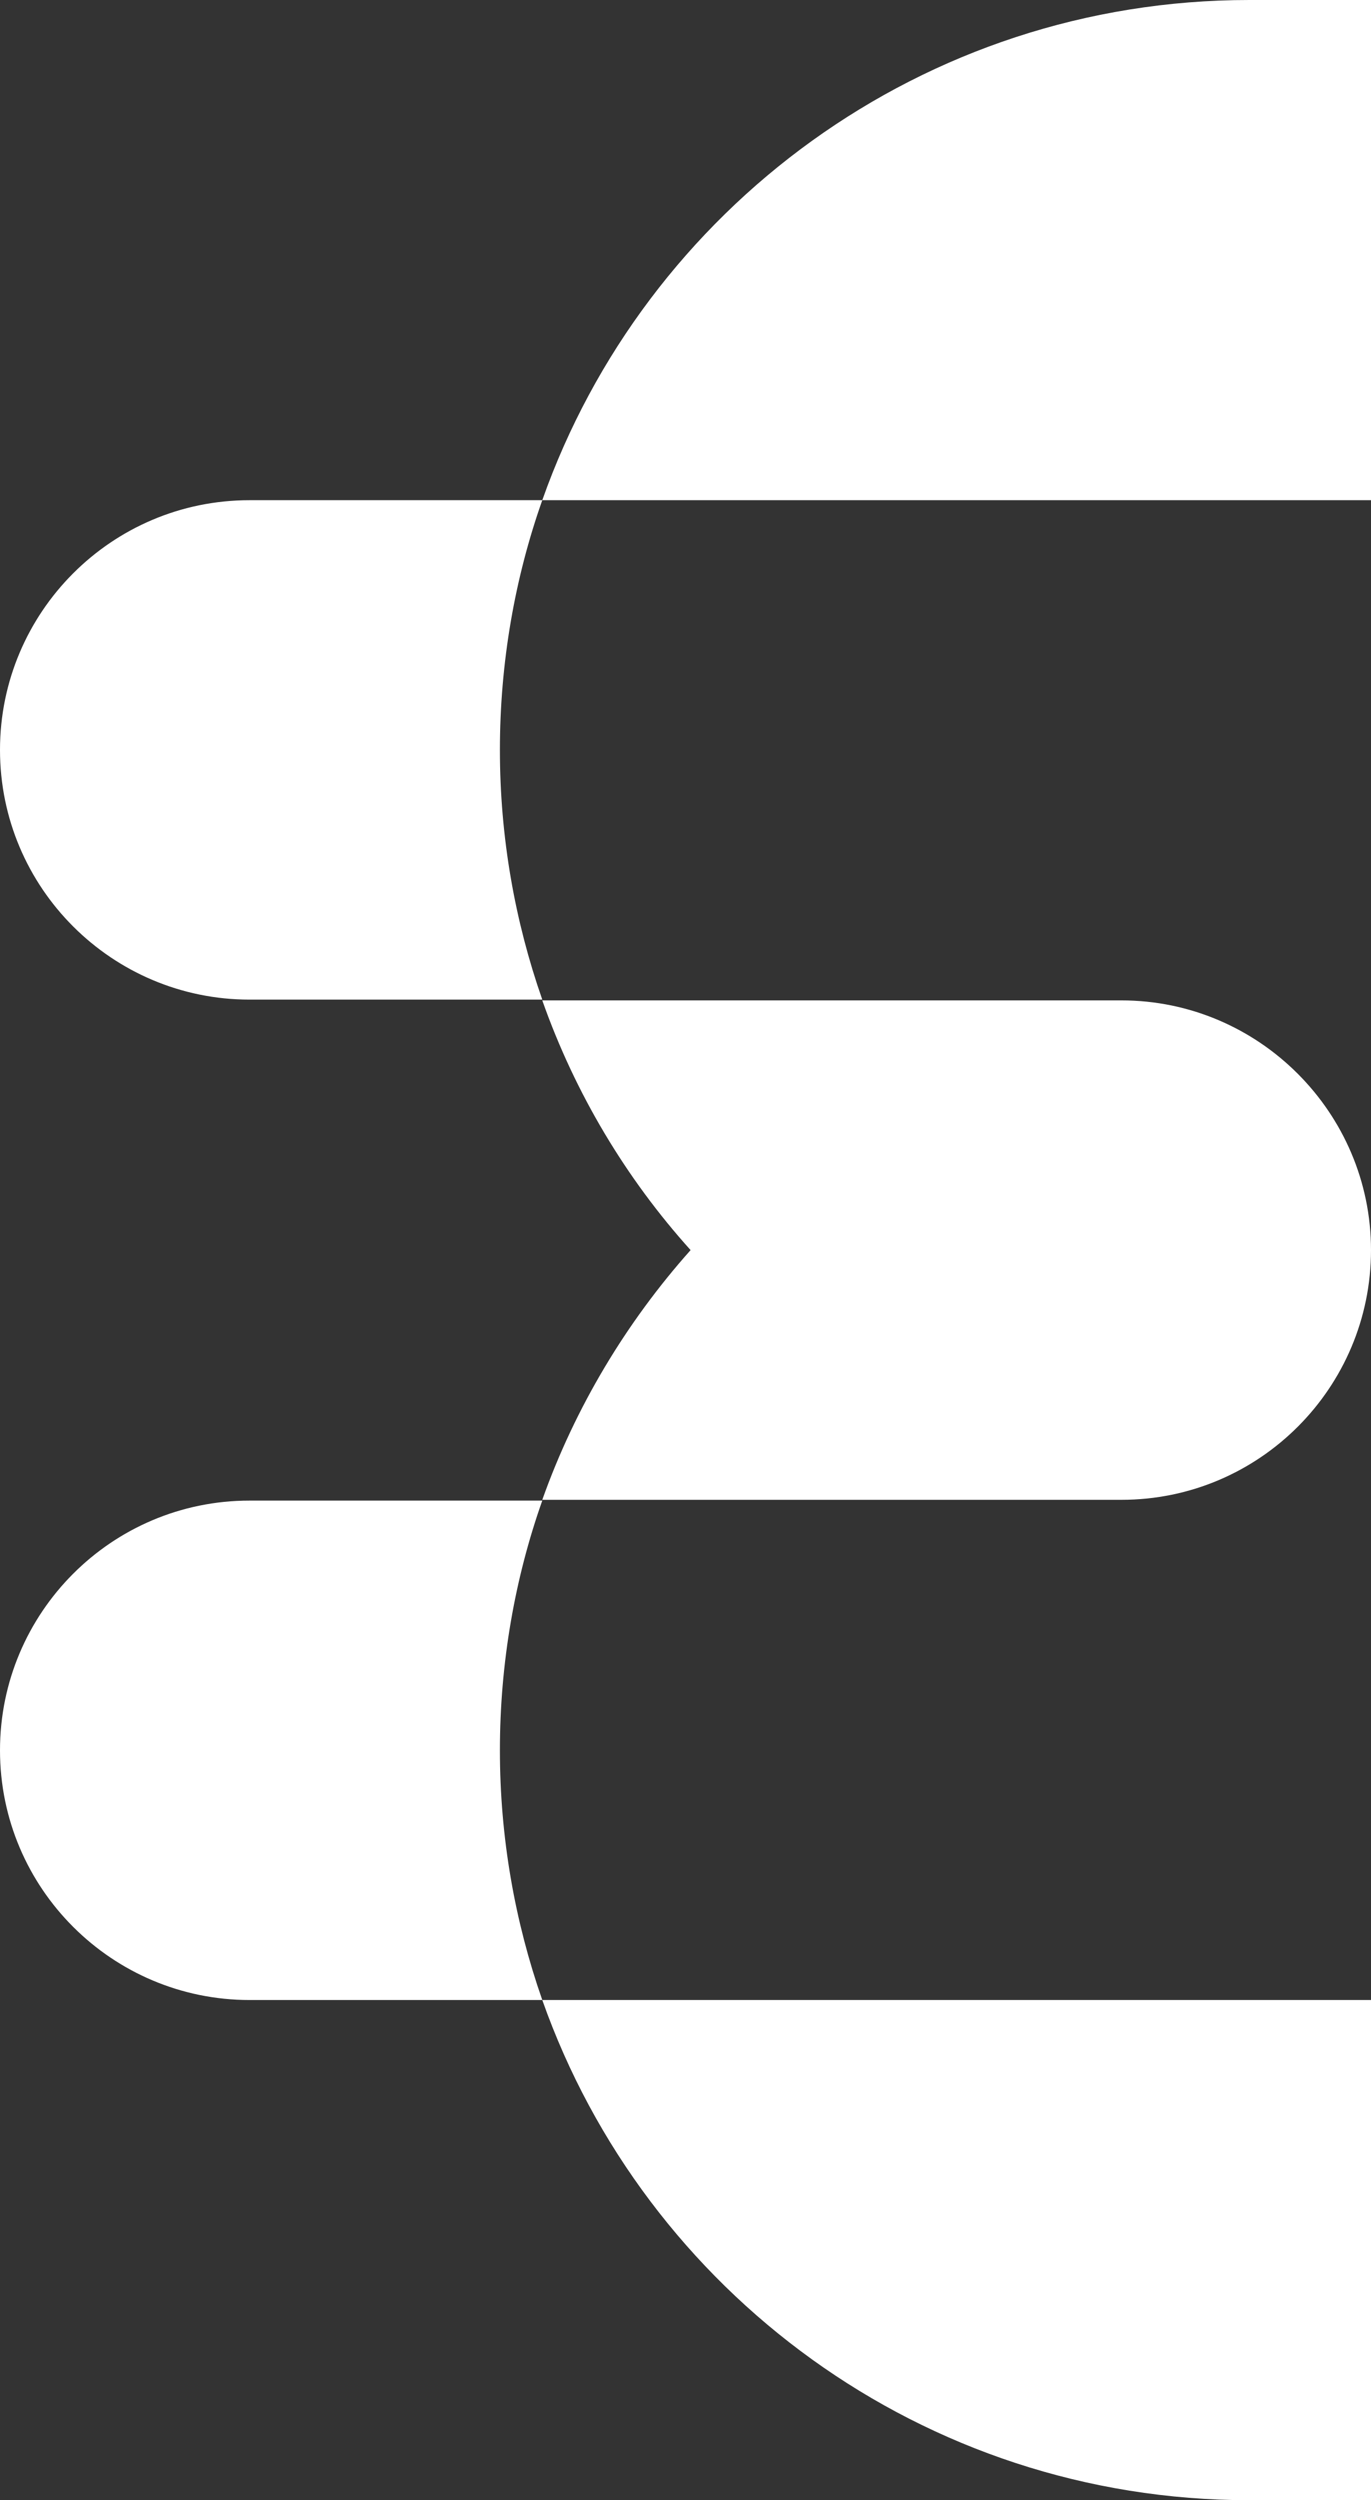
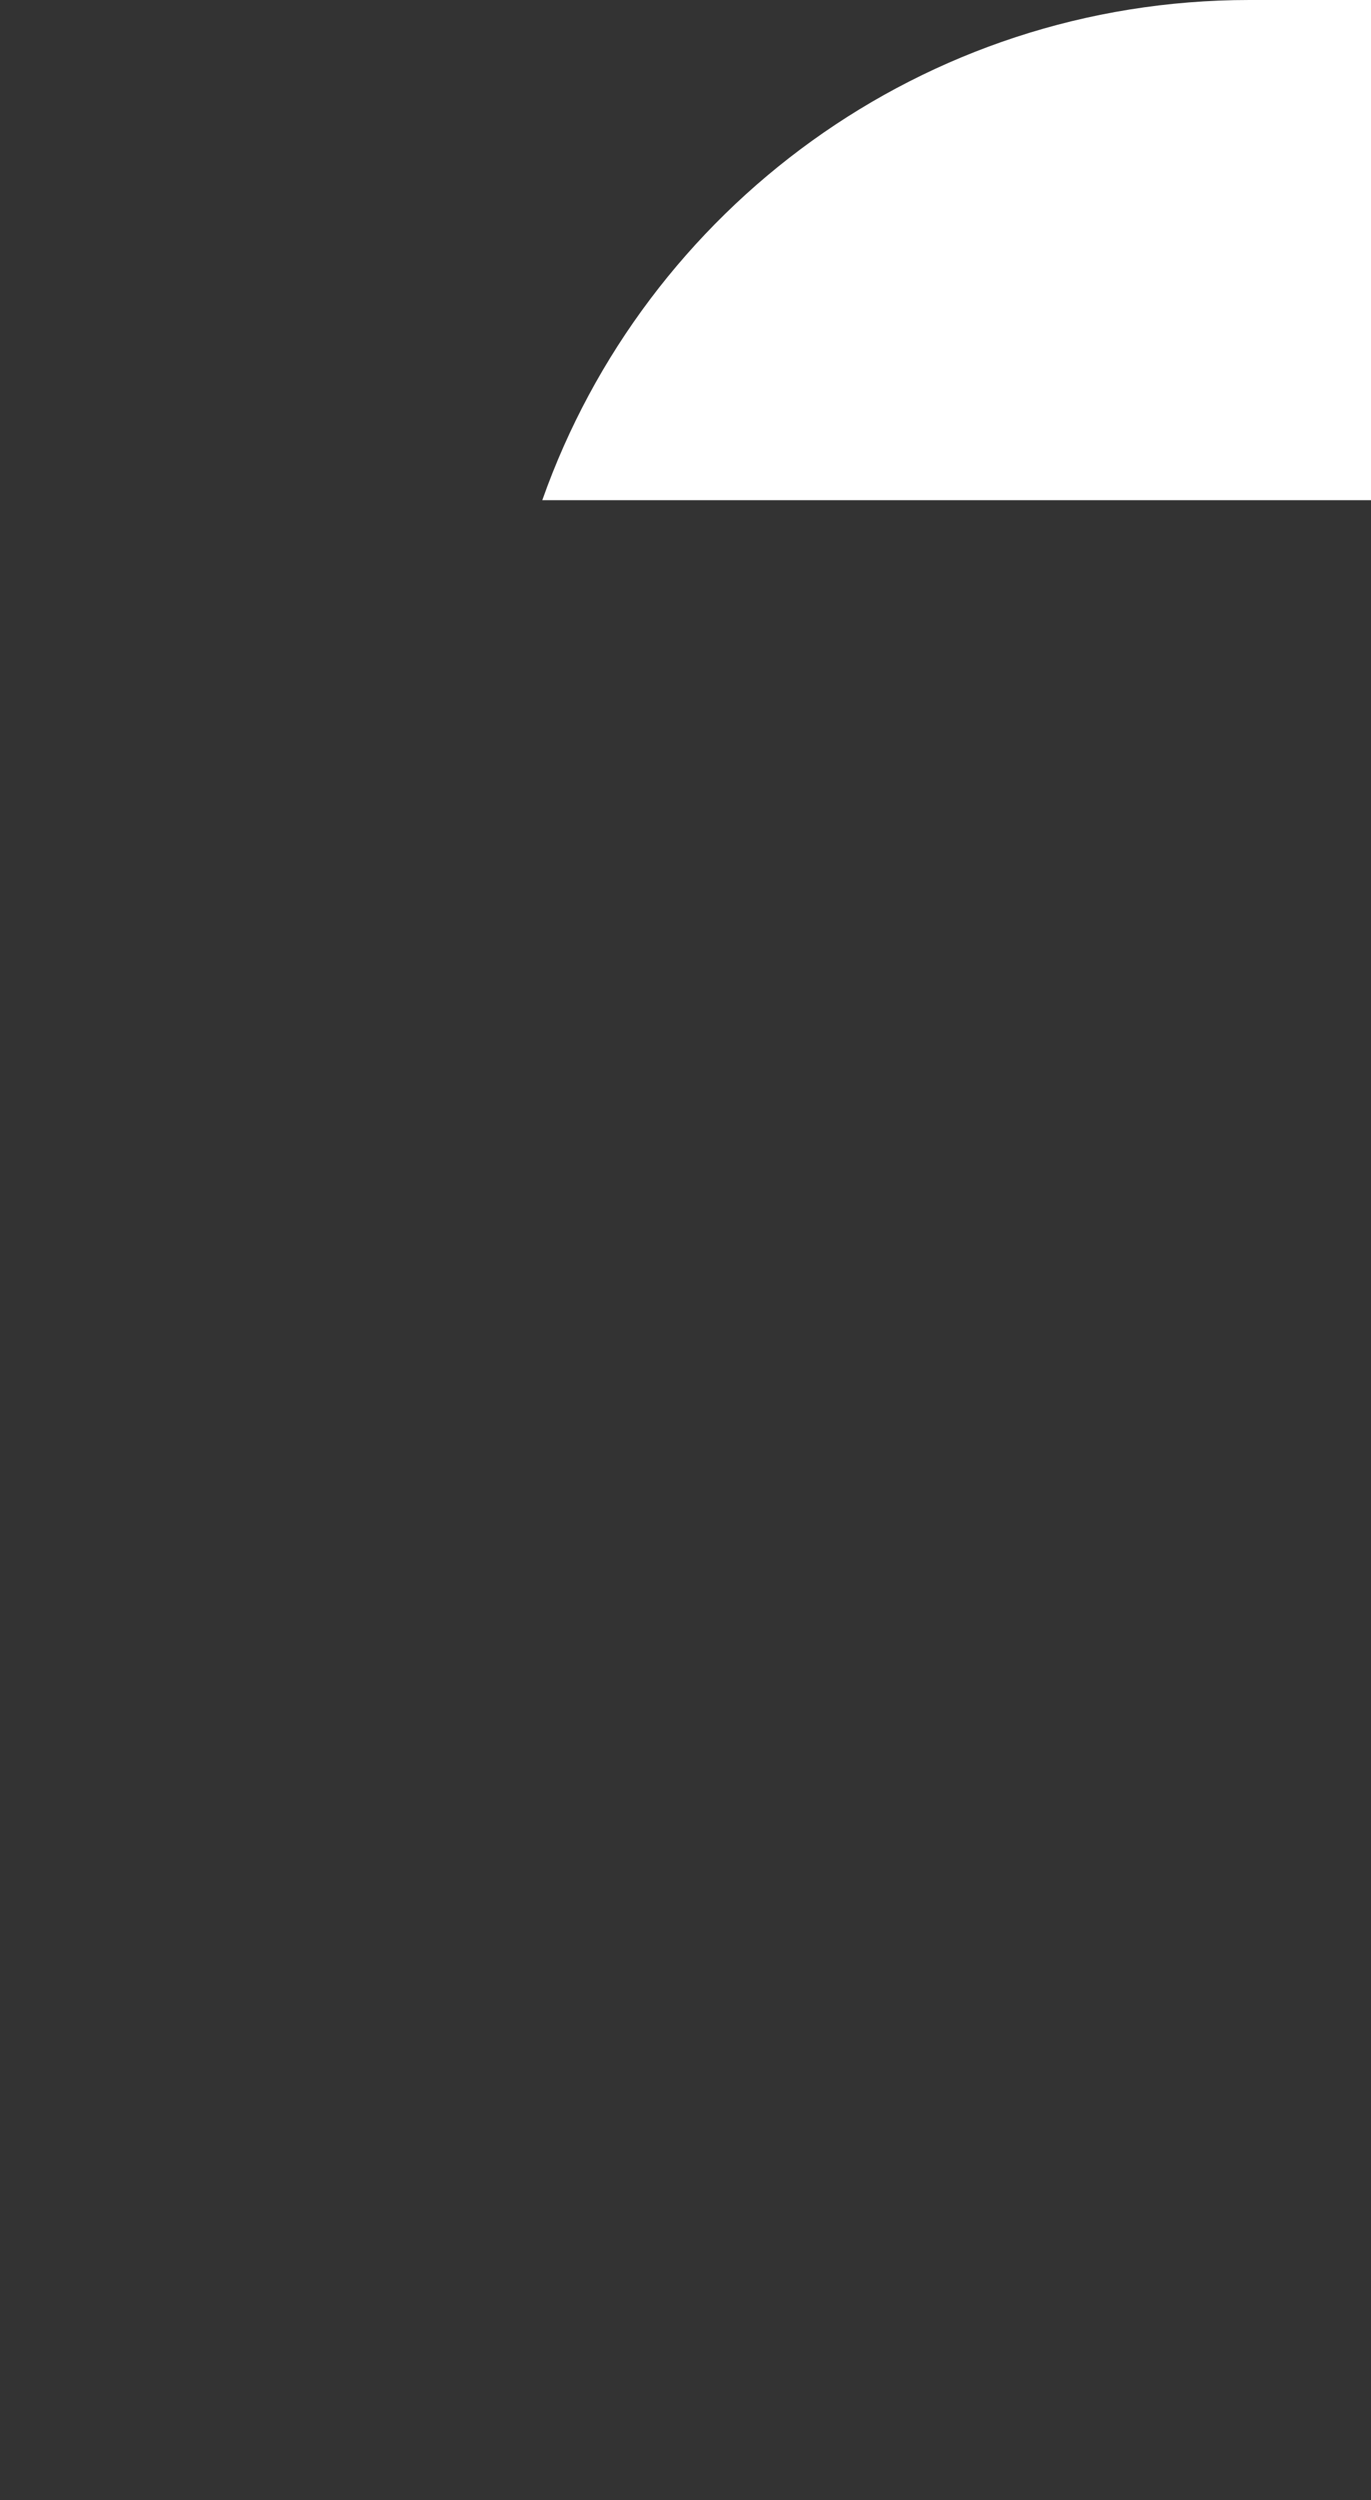
<svg xmlns="http://www.w3.org/2000/svg" id="Layer_1" viewBox="0 0 451.016 822">
  <rect x="0" y="0" width="451.016" height="822" fill="#333333" stroke="none" />
  <defs>
    <style>
      .cls-1 {
        fill: #fff;
      }
    </style>
  </defs>
-   <path class="cls-1" d="M0,246.548c0,45.437,36.918,82.097,82.097,82.097h96.296c-9.036-25.817-13.941-53.44-13.941-82.097s4.905-56.538,13.941-82.097h-96.296C36.66,164.452,0,201.369,0,246.548Z" />
-   <path class="cls-1" d="M0,575.452c0,45.437,36.918,82.097,82.097,82.097h96.296c-9.036-25.817-13.941-53.44-13.941-82.097s4.905-56.538,13.941-82.097h-96.296c-45.437,0-82.097,36.918-82.097,82.097Z" />
  <path class="cls-1" d="M411,0c-107.397,0-198.788,68.672-232.607,164.452h272.623V0h-40.016Z" />
-   <path class="cls-1" d="M178.393,493.097h190.526c45.437,0,82.097-36.918,82.097-82.097s-36.918-82.097-82.097-82.097h-190.526c10.843,30.722,27.624,58.604,48.793,82.097-21.17,23.751-37.95,51.633-48.793,82.097Z" />
-   <path class="cls-1" d="M411,822h40.016v-164.452H178.393c33.82,95.779,125.21,164.452,232.607,164.452Z" />
</svg>